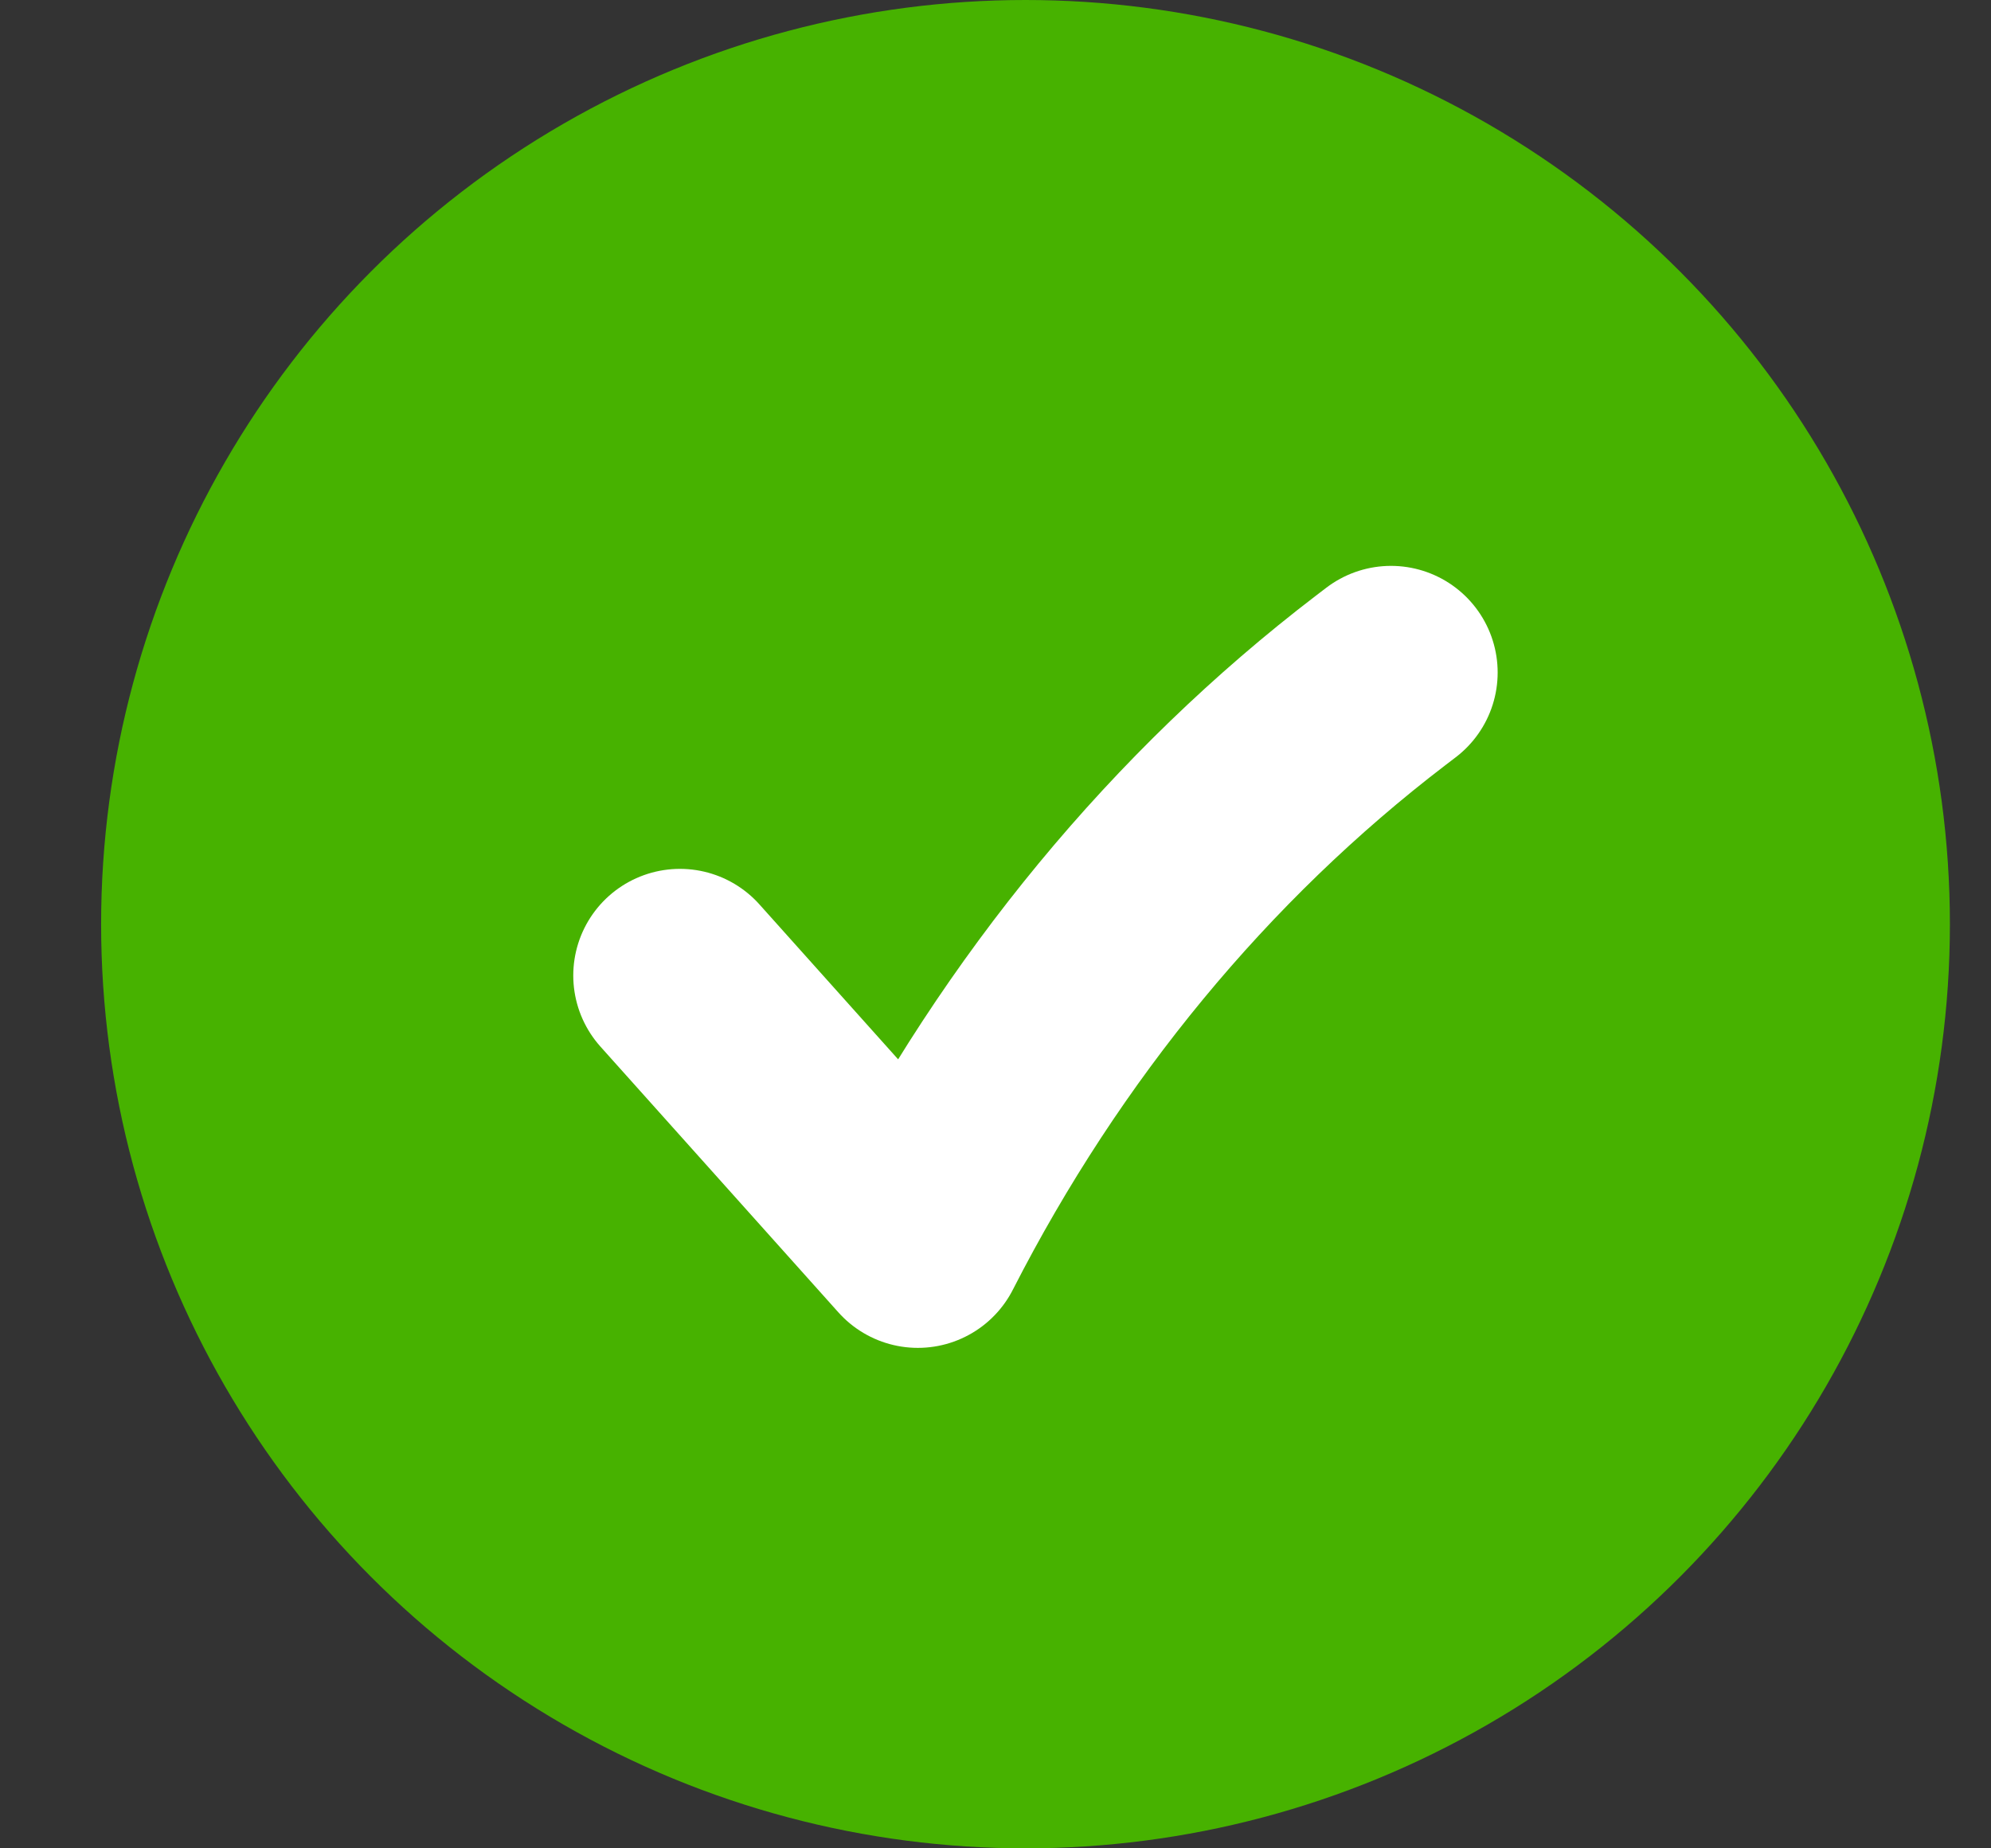
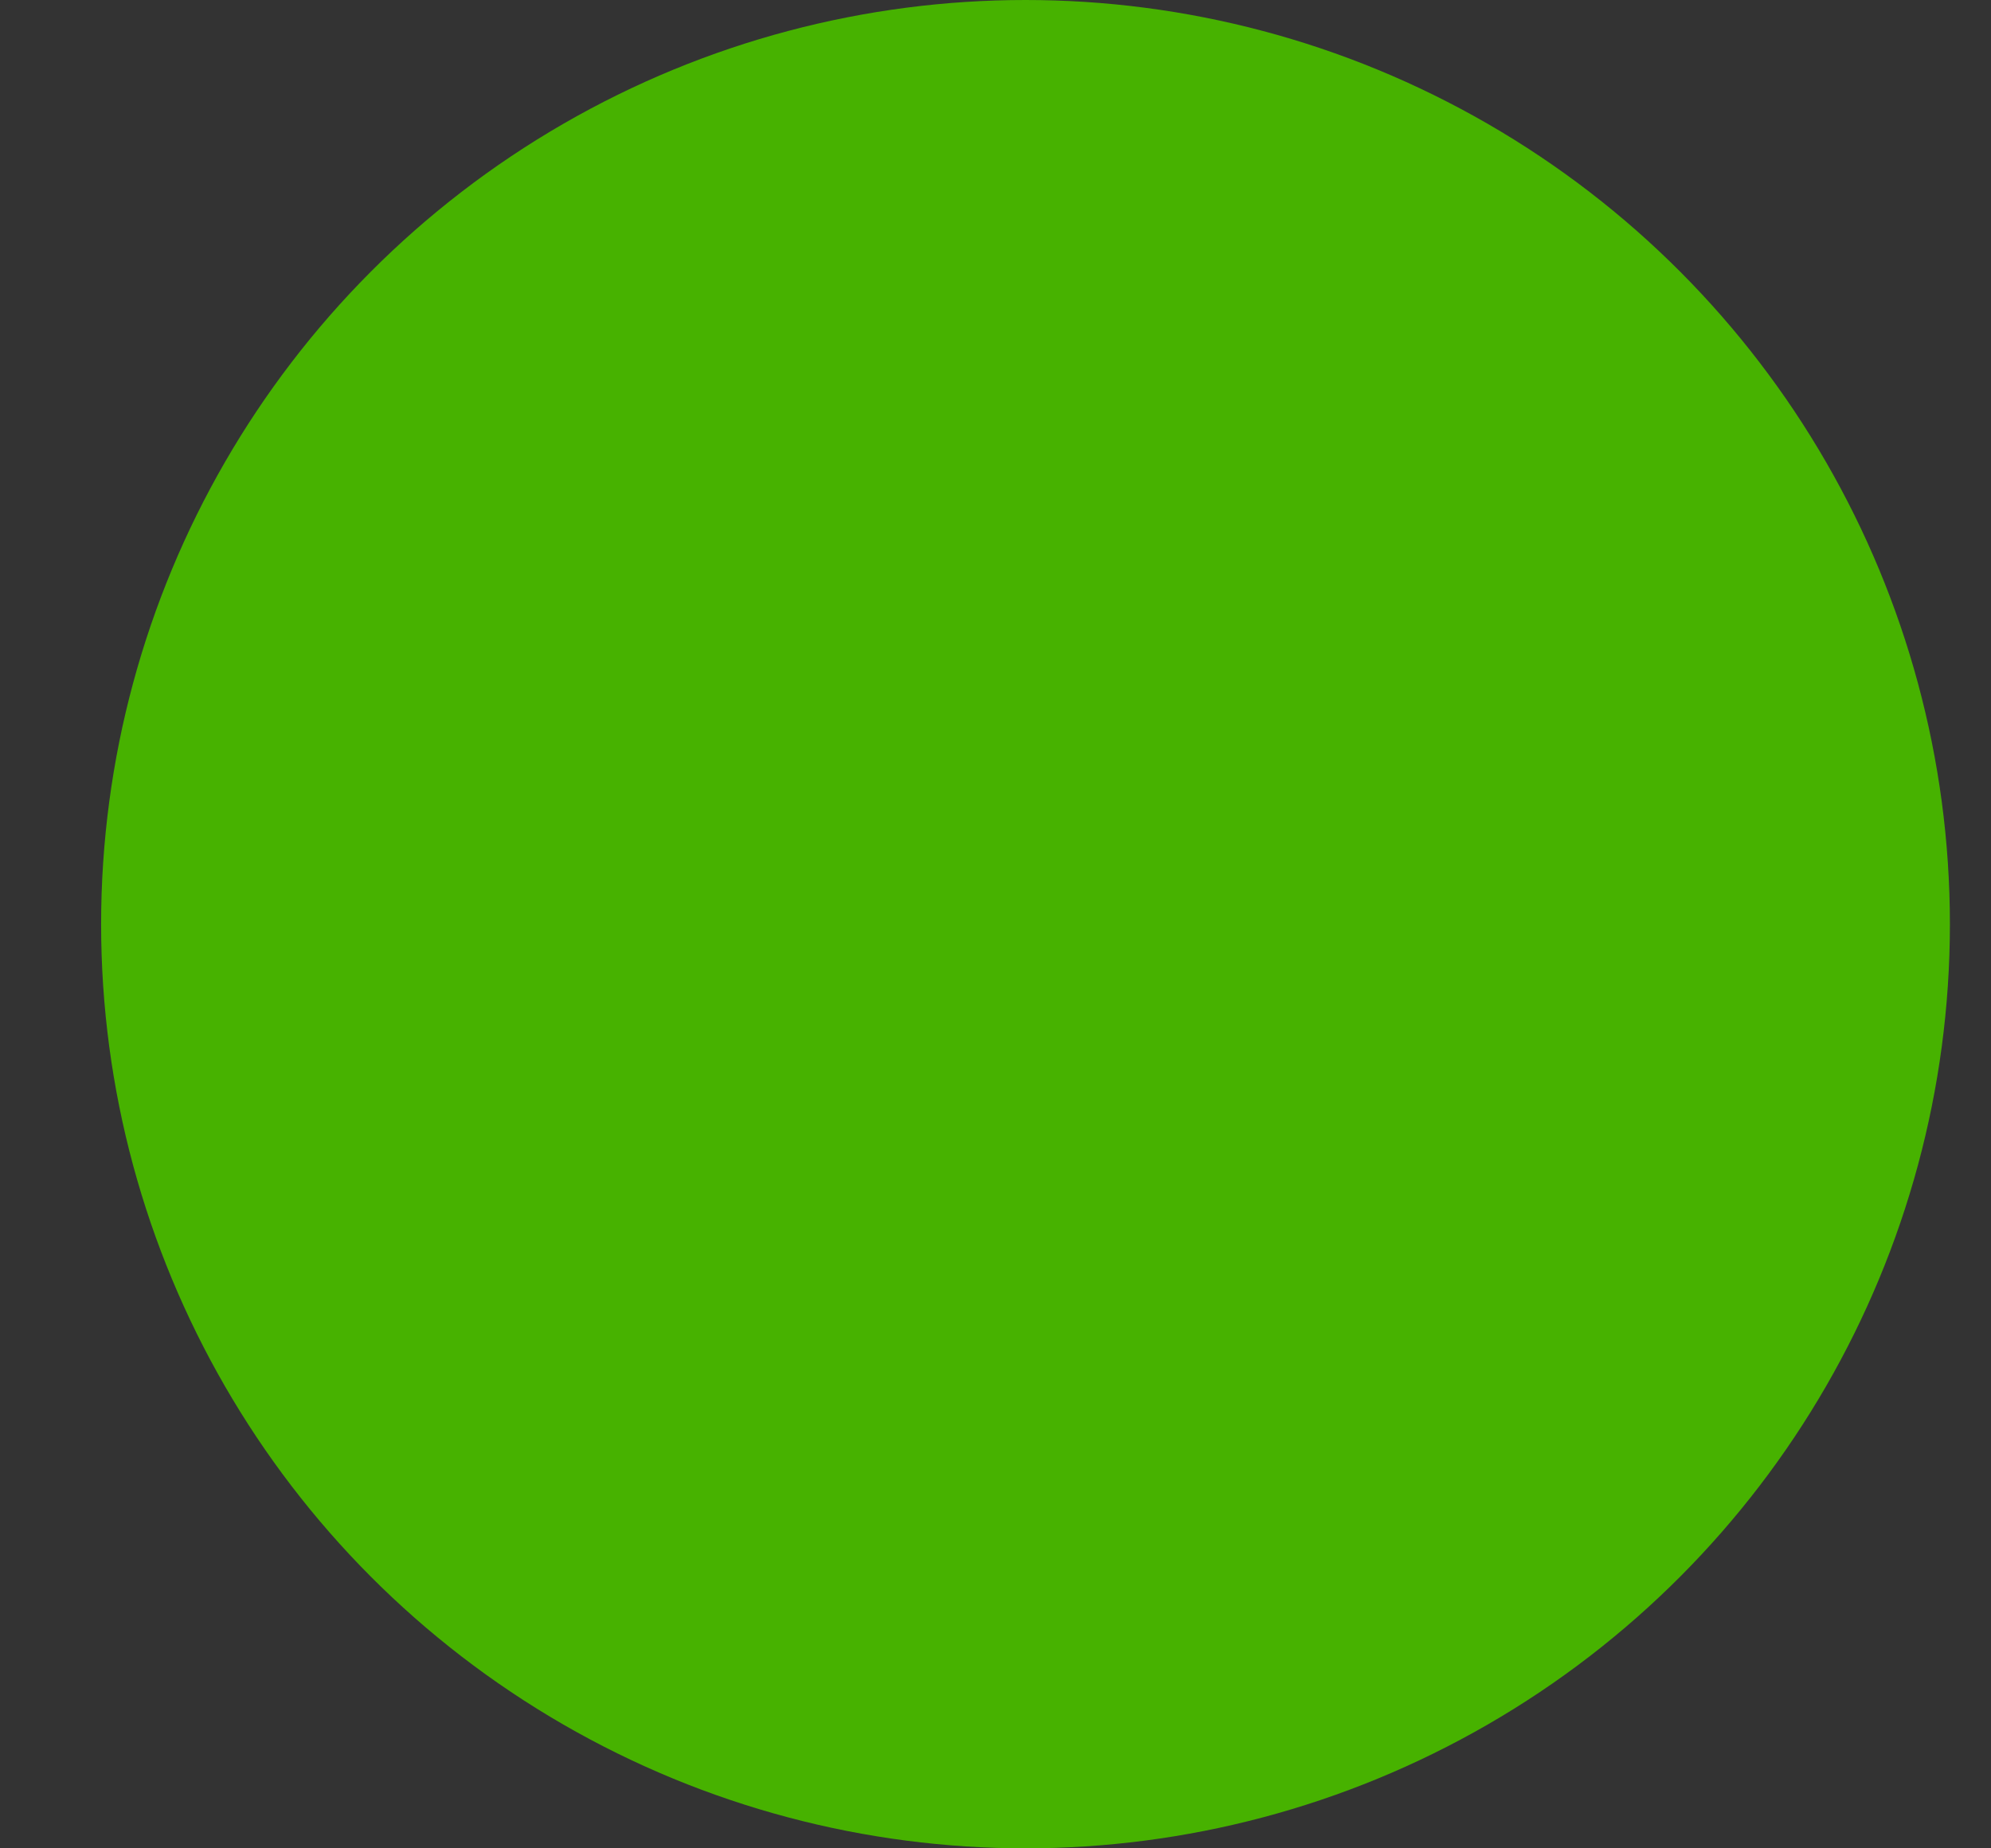
<svg xmlns="http://www.w3.org/2000/svg" width="14" height="13" viewBox="0 0 14 13" fill="none">
  <rect x="0" y="0" width="14" height="13" fill="#333333" stroke="none" />
  <circle cx="7.211" cy="6.5" r="6.5" fill="#47B200" />
-   <path d="M4.781 6.861L6.454 8.73C7.258 7.156 8.371 5.808 9.709 4.785L9.781 4.73" stroke="white" stroke-width="1.5" stroke-linecap="round" stroke-linejoin="round" />
</svg>